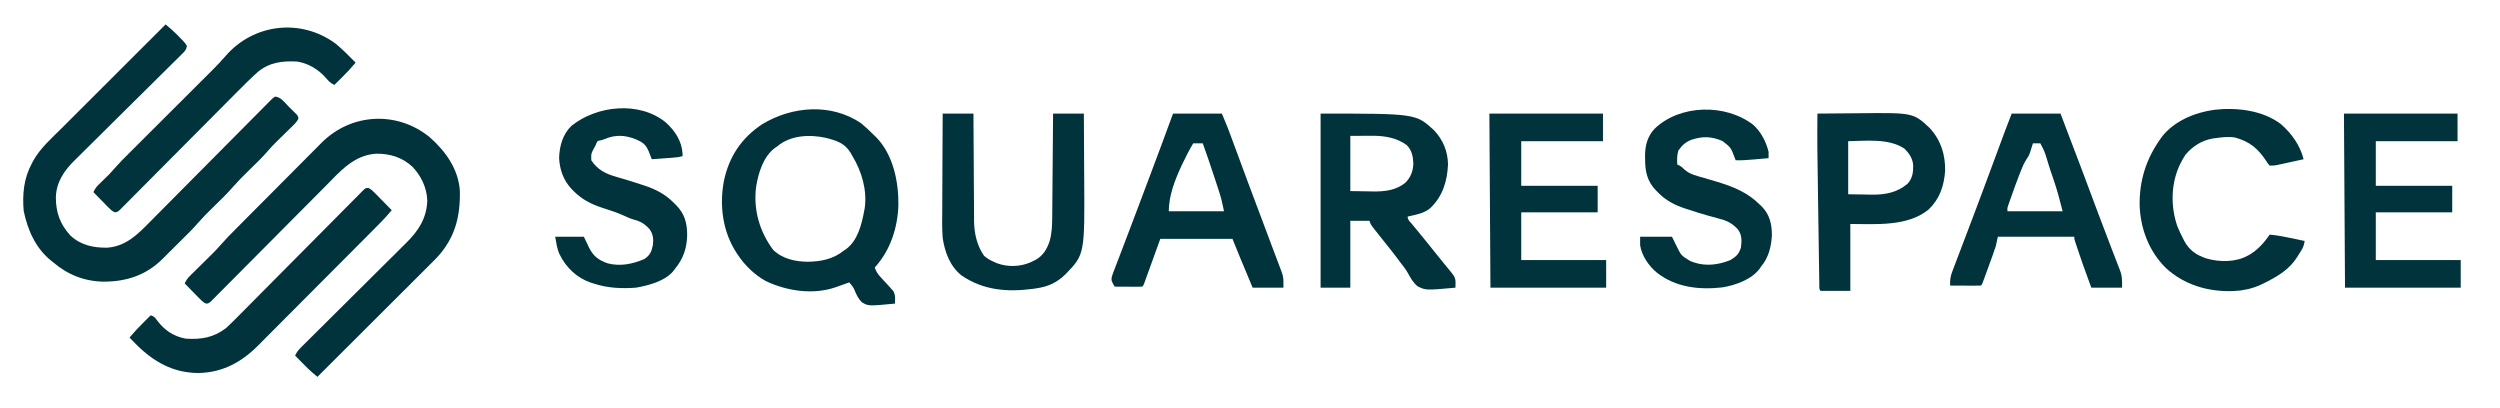
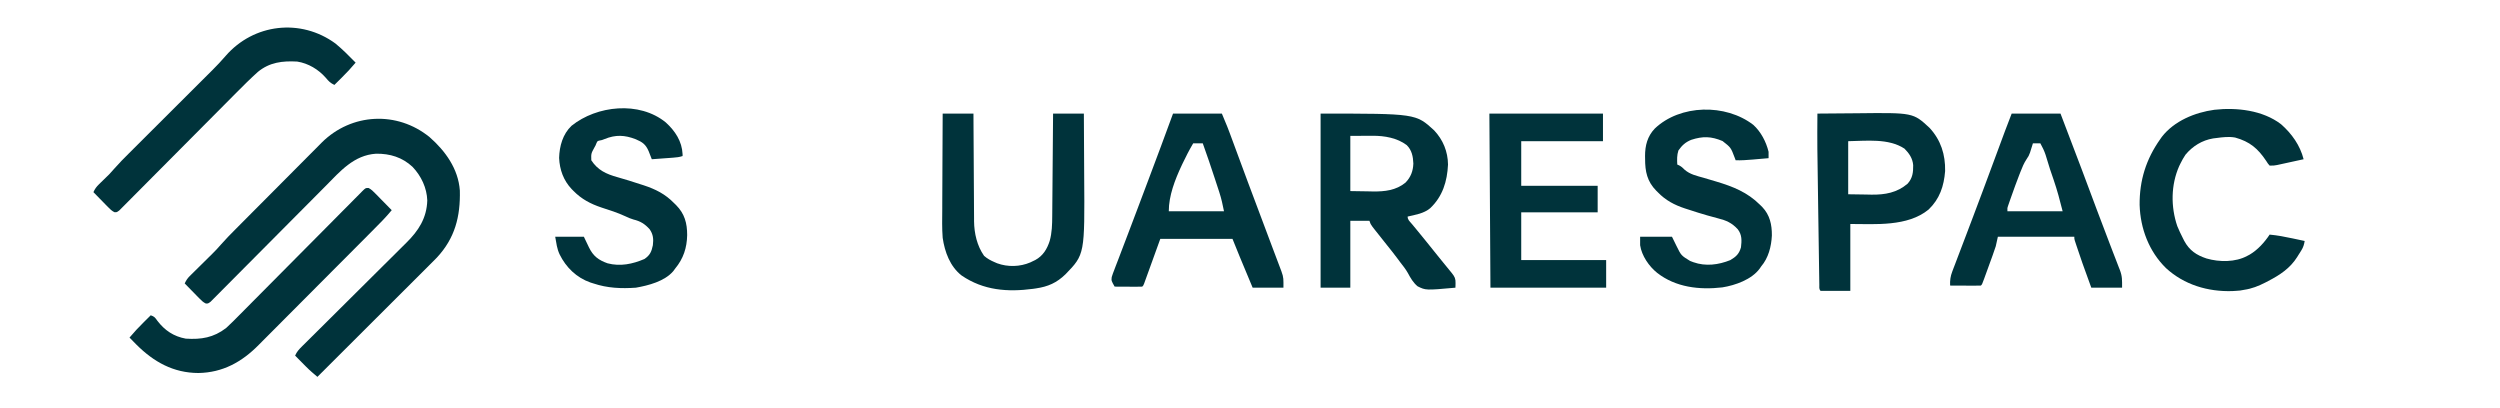
<svg xmlns="http://www.w3.org/2000/svg" version="1.1" width="2355" height="384">
-   <path d="M0 0 C1.12 0.955 2.24 1.911 3.359 2.867 C4.294 3.666 4.294 3.666 5.248 4.48 C8.69 7.466 11.85 10.712 15 14 C15.545 14.562 16.091 15.124 16.652 15.703 C18.062 17.25 18.062 17.25 20 20 C19.779 24.018 17.347 26.008 14.592 28.728 C14.13 29.189 13.668 29.649 13.192 30.124 C11.64 31.666 10.079 33.197 8.517 34.729 C7.403 35.832 6.289 36.936 5.176 38.041 C2.777 40.421 0.373 42.796 -2.035 45.168 C-5.847 48.926 -9.647 52.697 -13.445 56.471 C-24.246 67.199 -35.064 77.911 -45.896 88.608 C-51.877 94.516 -57.848 100.434 -63.806 106.364 C-67.572 110.11 -71.35 113.842 -75.139 117.563 C-77.506 119.895 -79.859 122.239 -82.21 124.586 C-83.294 125.664 -84.383 126.736 -85.477 127.803 C-95.464 137.543 -103.071 148.623 -103.38 163.051 C-103.345 177.243 -99.433 188.037 -89.875 198.688 C-80.148 207.961 -67.815 210.527 -54.883 210.309 C-37.349 208.915 -26.585 198.033 -14.903 186.164 C-13.618 184.87 -12.332 183.577 -11.046 182.284 C-8.295 179.517 -5.548 176.744 -2.804 173.969 C1.532 169.582 5.881 165.208 10.232 160.837 C21.812 149.197 33.376 137.541 44.932 125.877 C52.541 118.197 60.157 110.524 67.787 102.865 C72.117 98.517 76.435 94.158 80.745 89.79 C83.419 87.085 86.104 84.39 88.792 81.697 C90.04 80.444 91.283 79.185 92.522 77.923 C94.207 76.205 95.908 74.504 97.613 72.806 C98.35 72.044 98.35 72.044 99.102 71.267 C100.49 69.903 100.49 69.903 103 68 C108.638 68.238 112.591 74.079 116.312 77.812 C117.161 78.633 118.01 79.453 118.885 80.299 C119.682 81.094 120.479 81.888 121.301 82.707 C122.402 83.797 122.402 83.797 123.525 84.909 C125 87 125 87 125.05 88.933 C123.529 91.928 121.29 94.058 118.898 96.359 C118.384 96.867 117.869 97.376 117.339 97.899 C115.691 99.523 114.034 101.137 112.375 102.75 C110.212 104.866 108.054 106.986 105.898 109.109 C105.372 109.627 104.845 110.146 104.302 110.679 C101.602 113.352 99 116.059 96.539 118.953 C90.878 125.606 84.46 131.592 78.252 137.728 C70.656 145.156 70.656 145.156 63.5 153 C57.852 159.636 51.445 165.607 45.252 171.728 C37.675 179.134 37.675 179.134 30.539 186.957 C25.206 193.222 19.209 198.895 13.375 204.688 C12.148 205.909 10.922 207.131 9.695 208.354 C7.443 210.597 5.19 212.84 2.935 215.081 C1.025 216.979 -0.881 218.881 -2.784 220.785 C-18.23 236.228 -36.826 242.299 -58.33 242.315 C-76.387 242.064 -92.299 235.808 -106 224 C-106.663 223.481 -107.325 222.961 -108.008 222.426 C-122.536 210.661 -129.974 193.58 -133.688 175.688 C-135.017 159.995 -133.621 144.997 -126 131 C-125.372 129.776 -125.372 129.776 -124.73 128.527 C-118.199 116.651 -107.264 107.114 -97.745 97.632 C-96.67 96.556 -95.594 95.481 -94.519 94.405 C-91.64 91.525 -88.757 88.649 -85.874 85.773 C-82.847 82.752 -79.823 79.728 -76.798 76.704 C-71.088 70.997 -65.375 65.293 -59.661 59.589 C-53.149 53.088 -46.639 46.584 -40.13 40.08 C-26.756 26.717 -13.379 13.357 0 0 Z " fill="#00333B" transform="translate(156,23)" />
  <path d="M0 0 C14.895 13.053 27.067 29.878 28.548 50.308 C29.137 74.812 23.941 95.247 6.897 113.52 C3.963 116.521 0.998 119.488 -1.98 122.446 C-3.115 123.579 -4.249 124.714 -5.382 125.849 C-8.437 128.904 -11.498 131.953 -14.561 135.002 C-17.769 138.197 -20.971 141.398 -24.174 144.599 C-30.229 150.648 -36.29 156.692 -42.352 162.734 C-49.258 169.618 -56.158 176.507 -63.058 183.397 C-77.242 197.56 -91.433 211.716 -105.629 225.867 C-106.753 224.909 -107.876 223.95 -108.999 222.99 C-109.624 222.456 -110.25 221.922 -110.895 221.372 C-112.796 219.722 -114.603 218.007 -116.375 216.219 C-117.289 215.3 -117.289 215.3 -118.221 214.363 C-119.134 213.437 -119.134 213.437 -120.066 212.492 C-120.703 211.852 -121.339 211.211 -121.994 210.551 C-123.541 208.992 -125.086 207.431 -126.629 205.867 C-125.1 202.249 -122.954 199.955 -120.177 197.202 C-119.722 196.748 -119.267 196.294 -118.799 195.827 C-117.276 194.31 -115.746 192.8 -114.216 191.291 C-113.121 190.203 -112.027 189.115 -110.934 188.027 C-108.578 185.685 -106.22 183.345 -103.859 181.008 C-100.121 177.306 -96.391 173.596 -92.663 169.884 C-82.06 159.33 -71.446 148.787 -60.823 138.253 C-54.956 132.435 -49.096 126.61 -43.244 120.777 C-39.546 117.092 -35.838 113.416 -32.124 109.746 C-29.806 107.451 -27.496 105.148 -25.188 102.842 C-24.123 101.782 -23.055 100.725 -21.983 99.671 C-10.432 88.314 -2.676 76.4 -2.129 59.742 C-2.525 47.843 -7.829 36.677 -16.004 28.055 C-25.699 19.018 -37.275 15.496 -50.375 15.656 C-71.305 17.013 -84.132 32.192 -97.992 46.196 C-99.198 47.411 -100.405 48.626 -101.612 49.84 C-104.19 52.435 -106.767 55.031 -109.343 57.628 C-113.415 61.733 -117.493 65.832 -121.573 69.929 C-122.973 71.336 -124.373 72.743 -125.774 74.149 C-126.475 74.853 -127.175 75.557 -127.897 76.282 C-137.381 85.809 -146.86 95.34 -156.325 104.886 C-162.73 111.345 -169.144 117.796 -175.568 124.236 C-178.963 127.641 -182.353 131.049 -185.733 134.469 C-188.902 137.676 -192.082 140.871 -195.272 144.058 C-196.442 145.231 -197.608 146.408 -198.769 147.59 C-200.35 149.198 -201.946 150.79 -203.546 152.378 C-204.436 153.275 -205.326 154.171 -206.244 155.094 C-208.629 156.867 -208.629 156.867 -210.815 156.758 C-213.347 155.514 -214.985 153.846 -216.957 151.832 C-217.756 151.023 -218.555 150.214 -219.379 149.381 C-220.204 148.531 -221.029 147.681 -221.879 146.805 C-222.719 145.951 -223.56 145.097 -224.426 144.217 C-226.5 142.107 -228.568 139.99 -230.629 137.867 C-229.353 135.068 -228.04 133.033 -225.851 130.878 C-225.293 130.323 -224.735 129.769 -224.16 129.198 C-223.558 128.609 -222.956 128.02 -222.336 127.414 C-221.712 126.795 -221.087 126.176 -220.444 125.538 C-218.448 123.56 -216.445 121.588 -214.441 119.617 C-212.456 117.66 -210.473 115.701 -208.492 113.739 C-207.262 112.521 -206.029 111.305 -204.792 110.092 C-201.91 107.243 -199.15 104.349 -196.52 101.265 C-192.2 96.306 -187.59 91.658 -182.953 86.998 C-181.997 86.035 -181.042 85.071 -180.087 84.107 C-176.977 80.972 -173.862 77.841 -170.746 74.711 C-169.666 73.625 -168.585 72.539 -167.505 71.454 C-163.007 66.934 -158.507 62.415 -154.004 57.901 C-147.588 51.469 -141.182 45.03 -134.787 38.578 C-130.268 34.019 -125.738 29.471 -121.202 24.929 C-118.503 22.226 -115.808 19.52 -113.124 16.803 C-110.595 14.244 -108.055 11.697 -105.505 9.159 C-104.145 7.8 -102.798 6.429 -101.451 5.056 C-73.536 -22.582 -30.603 -24.828 0 0 Z " fill="#00333B" transform="translate(404.629,129.133)" />
-   <path d="M0 0 C4.231 3.453 8.14 7.142 12 11 C12.829 11.806 13.658 12.611 14.512 13.441 C30.484 29.902 35.609 55.392 35.281 77.672 C34.493 98.984 27.536 120.101 13 136 C14.369 140.07 16.181 142.585 19.125 145.688 C19.92 146.556 20.716 147.425 21.535 148.32 C23.143 150.069 24.755 151.814 26.371 153.555 C27.094 154.382 27.817 155.21 28.562 156.062 C29.224 156.796 29.885 157.529 30.566 158.285 C32.618 162.17 32.29 165.694 32 170 C6.924 172.384 6.924 172.384 0.709 168.608 C-2.608 165.192 -4.489 161.219 -6.2 156.819 C-7.362 154.178 -9.098 152.144 -11 150 C-11.574 150.207 -12.149 150.414 -12.741 150.627 C-15.367 151.569 -17.996 152.503 -20.625 153.438 C-21.529 153.763 -22.432 154.088 -23.363 154.424 C-44.618 161.948 -69.563 158.309 -89.664 148.73 C-100.079 142.994 -109.47 133.891 -116 124 C-116.535 123.203 -116.535 123.203 -117.082 122.39 C-130.316 102.286 -133.505 77.39 -129 54 C-124.053 31.271 -112.474 13.93 -93 1 C-64.925 -15.994 -28.138 -19.034 0 0 Z M-79 22 C-79.669 22.455 -80.338 22.91 -81.027 23.379 C-91.949 31.408 -96.657 47.002 -98.719 59.863 C-101.533 81.242 -95.554 102.226 -82.617 119.422 C-73.957 127.873 -61.688 130.494 -50 130.562 C-37.4 130.369 -26.031 128.062 -16 120 C-15.401 119.607 -14.801 119.214 -14.184 118.809 C-3.264 111.016 0.73 95.502 3 83 C3.197 81.98 3.394 80.961 3.598 79.91 C5.903 62.877 0.712 45.459 -8 31 C-8.518 30.076 -9.036 29.151 -9.57 28.199 C-15.237 18.739 -23.057 16.402 -33.316 13.797 C-48.678 10.474 -66.567 11.384 -79 22 Z " fill="#00333B" transform="translate(811,116)" />
  <path d="M0 0 C89.713 0 89.713 0 106.902 15.742 C115.342 24.643 119.918 35.836 120.027 48.051 C119.272 63.904 114.915 78.088 103.246 89.125 C97.239 94.14 89.452 95.275 82 97 C82 100.054 83.74 101.31 85.688 103.625 C86.505 104.606 87.322 105.587 88.164 106.598 C88.617 107.139 89.07 107.681 89.536 108.239 C92.239 111.491 94.898 114.779 97.562 118.062 C98.126 118.756 98.69 119.45 99.27 120.165 C102.808 124.521 106.323 128.895 109.82 133.285 C111.639 135.551 113.469 137.807 115.305 140.059 C115.892 140.78 116.48 141.501 117.086 142.244 C118.259 143.683 119.434 145.12 120.609 146.557 C121.148 147.217 121.687 147.878 122.242 148.559 C122.725 149.15 123.209 149.741 123.707 150.349 C126.325 153.691 127.247 155.491 127.125 159.688 C127.107 160.496 127.089 161.304 127.07 162.137 C127.047 162.752 127.024 163.366 127 164 C99.064 166.513 99.064 166.513 91.354 162.688 C87.263 159.267 84.739 154.928 82.26 150.262 C80.189 146.543 77.546 143.289 74.938 139.938 C73.947 138.609 72.958 137.278 71.973 135.945 C69.023 132 65.966 128.148 62.875 124.312 C58.987 119.484 55.116 114.645 51.312 109.75 C50.504 108.714 49.696 107.677 48.863 106.609 C47 104 47 104 46 101 C40.06 101 34.12 101 28 101 C28 121.79 28 142.58 28 164 C18.76 164 9.52 164 0 164 C0 109.88 0 55.76 0 0 Z M28 21 C28 38.16 28 55.32 28 73 C33.362 73.082 38.725 73.165 44.25 73.25 C46.749 73.305 46.749 73.305 49.298 73.36 C60.396 73.5 71.115 72.33 80 65 C84.958 59.901 87.134 54.11 87.375 47.062 C87.124 40.526 85.978 34.492 81.188 29.75 C72.244 22.904 60.167 20.852 49.191 20.902 C48.072 20.905 46.952 20.907 45.799 20.91 C44.401 20.919 43.003 20.928 41.562 20.938 C37.087 20.958 32.611 20.979 28 21 Z " fill="#00333B" transform="translate(1244,107)" />
  <path d="M0 0 C15.18 0 30.36 0 46 0 C51.624 13.497 51.624 13.497 53.542 18.693 C53.979 19.873 54.416 21.054 54.866 22.27 C55.332 23.533 55.797 24.796 56.262 26.059 C56.767 27.423 57.272 28.788 57.777 30.153 C58.855 33.064 59.932 35.977 61.007 38.889 C63.886 46.684 66.774 54.475 69.664 62.266 C70.111 63.47 70.111 63.47 70.566 64.698 C78.347 85.673 86.243 106.605 94.148 127.533 C94.964 129.695 95.781 131.857 96.597 134.018 C97.593 136.655 98.589 139.292 99.587 141.928 C100.024 143.086 100.462 144.243 100.912 145.436 C101.294 146.444 101.675 147.452 102.068 148.491 C104.326 154.569 104 156.205 104 164 C94.43 164 84.86 164 75 164 C72.936 159.056 70.873 154.113 68.811 149.168 C68.111 147.491 67.411 145.813 66.71 144.135 C65.697 141.708 64.684 139.28 63.672 136.852 C63.364 136.116 63.057 135.38 62.74 134.622 C60.44 129.101 58.222 123.555 56 118 C33.56 118 11.12 118 -12 118 C-17.224 132.434 -17.224 132.434 -22.441 146.871 C-23.095 148.673 -23.748 150.475 -24.402 152.277 C-24.743 153.222 -25.083 154.167 -25.434 155.141 C-25.758 156.034 -26.083 156.927 -26.418 157.847 C-26.7 158.627 -26.982 159.406 -27.272 160.209 C-28 162 -28 162 -29 163 C-30.927 163.087 -32.857 163.107 -34.785 163.098 C-35.955 163.094 -37.125 163.091 -38.33 163.088 C-39.562 163.08 -40.793 163.071 -42.062 163.062 C-43.916 163.056 -43.916 163.056 -45.807 163.049 C-48.871 163.037 -51.936 163.021 -55 163 C-58.174 157.417 -58.174 157.417 -57.748 153.946 C-57.034 151.582 -56.187 149.317 -55.27 147.023 C-54.937 146.134 -54.604 145.244 -54.261 144.328 C-53.134 141.334 -51.973 138.355 -50.812 135.375 C-50 133.235 -49.19 131.094 -48.382 128.952 C-46.596 124.229 -44.795 119.511 -42.985 114.797 C-39.785 106.461 -36.638 98.104 -33.496 89.746 C-32.656 87.513 -31.817 85.28 -30.977 83.048 C-30.414 81.551 -29.851 80.054 -29.288 78.557 C-27.322 73.329 -25.351 68.103 -23.377 62.878 C-15.475 41.958 -7.685 21.001 0 0 Z M19 28 C15.347 34.181 12.075 40.512 9 47 C8.519 48.014 8.519 48.014 8.029 49.048 C1.866 62.249 -4 77.234 -4 92 C13.16 92 30.32 92 48 92 C46.749 85.743 45.587 80.248 43.645 74.289 C43.422 73.602 43.199 72.914 42.97 72.206 C42.256 70.01 41.535 67.818 40.812 65.625 C40.318 64.11 39.823 62.594 39.329 61.079 C35.704 49.999 31.948 38.969 28 28 C25.03 28 22.06 28 19 28 Z " fill="#00333B" transform="translate(1105,107)" />
  <path d="M0 0 C15.18 0 30.36 0 46 0 C52.56 17.111 59.108 34.225 65.543 51.383 C65.812 52.101 66.082 52.819 66.359 53.559 C69.185 61.097 72.006 68.637 74.824 76.179 C76.299 80.124 77.774 84.07 79.25 88.016 C79.539 88.788 79.828 89.56 80.125 90.356 C83.951 100.585 87.826 110.793 91.75 120.984 C93.006 124.264 94.261 127.544 95.515 130.824 C96.287 132.834 97.066 134.842 97.851 136.847 C98.919 139.578 99.967 142.315 101.012 145.055 C101.32 145.824 101.628 146.594 101.945 147.387 C104.256 153.543 104 156.815 104 164 C94.43 164 84.86 164 75 164 C66.072 139.413 66.072 139.413 61.938 127.062 C61.639 126.176 61.341 125.29 61.033 124.376 C60.763 123.562 60.493 122.749 60.215 121.91 C59.979 121.2 59.743 120.49 59.5 119.758 C59 118 59 118 59 116 C35.24 116 11.48 116 -13 116 C-13.66 118.97 -14.32 121.94 -15 125 C-15.956 127.935 -16.941 130.824 -18.004 133.719 C-18.287 134.503 -18.571 135.287 -18.863 136.094 C-19.456 137.732 -20.052 139.369 -20.65 141.005 C-21.57 143.519 -22.48 146.037 -23.389 148.555 C-23.968 150.151 -24.548 151.748 -25.129 153.344 C-25.538 154.475 -25.538 154.475 -25.956 155.629 C-27.884 160.884 -27.884 160.884 -29 162 C-31.146 162.088 -33.294 162.107 -35.441 162.098 C-36.747 162.094 -38.052 162.091 -39.396 162.088 C-40.785 162.08 -42.174 162.071 -43.562 162.062 C-44.955 162.057 -46.348 162.053 -47.74 162.049 C-51.16 162.037 -54.58 162.021 -58 162 C-58.207 157.029 -57.703 153.347 -55.934 148.707 C-55.477 147.489 -55.019 146.272 -54.547 145.017 C-54.034 143.687 -53.521 142.357 -53.008 141.027 C-52.472 139.614 -51.938 138.2 -51.404 136.786 C-50.257 133.753 -49.103 130.722 -47.944 127.693 C-46.109 122.901 -44.29 118.103 -42.474 113.303 C-41.853 111.661 -41.231 110.019 -40.609 108.377 C-40.299 107.556 -39.988 106.735 -39.668 105.889 C-38.712 103.364 -37.754 100.84 -36.796 98.316 C-30.265 81.108 -23.861 63.854 -17.47 46.594 C-15.304 40.745 -13.137 34.897 -10.968 29.05 C-10.258 27.136 -9.55 25.221 -8.841 23.306 C-8.407 22.136 -7.973 20.965 -7.526 19.759 C-6.972 18.263 -6.972 18.263 -6.407 16.736 C-4.302 11.146 -2.144 5.575 0 0 Z M20 28 C19.758 28.797 19.515 29.593 19.266 30.414 C18.763 32.003 18.763 32.003 18.25 33.625 C17.925 34.669 17.6 35.713 17.266 36.789 C16 40 16 40 14.094 42.84 C11.535 46.701 9.924 50.635 8.25 54.938 C7.744 56.22 7.744 56.22 7.229 57.529 C4.517 64.492 1.976 71.513 -0.5 78.562 C-0.85 79.556 -1.201 80.549 -1.562 81.572 C-1.882 82.498 -2.202 83.425 -2.531 84.379 C-2.815 85.199 -3.1 86.02 -3.393 86.865 C-4.137 89.111 -4.137 89.111 -4 92 C13.16 92 30.32 92 48 92 C45.465 81.859 42.889 72.139 39.5 62.312 C38.738 60.08 37.978 57.847 37.219 55.613 C36.665 53.987 36.665 53.987 36.101 52.327 C34.623 47.86 33.27 43.358 31.937 38.846 C30.664 34.98 28.956 31.563 27 28 C24.69 28 22.38 28 20 28 Z " fill="#00333B" transform="translate(1895,107)" />
  <path d="M0 0 C7.185 6.518 12.113 16.006 14.375 25.375 C14.434 27.374 14.448 29.376 14.375 31.375 C10.521 31.713 6.667 32.045 2.812 32.375 C1.183 32.518 1.183 32.518 -0.479 32.664 C-5.881 33.124 -11.203 33.499 -16.625 33.375 C-17.079 32.163 -17.079 32.163 -17.543 30.926 C-21.151 21.354 -21.151 21.354 -28.988 15.234 C-39.63 10.757 -47.564 10.532 -58.523 14.109 C-64.001 16.344 -67.196 19.347 -70.562 24.125 C-72.021 28.586 -71.873 32.724 -71.625 37.375 C-71.024 37.646 -70.424 37.918 -69.805 38.197 C-67.66 39.356 -66.424 40.484 -64.742 42.219 C-59.595 46.728 -53.21 48.048 -46.75 49.875 C-44.788 50.454 -42.827 51.04 -40.867 51.626 C-38.951 52.198 -37.033 52.765 -35.115 53.331 C-19.21 58.09 -5.587 63.433 6.375 75.375 C7.059 76.048 7.744 76.721 8.449 77.414 C15.588 84.927 17.539 93.928 17.485 104.139 C16.969 114.649 14.258 125.314 7.375 133.375 C6.92 134.044 6.465 134.713 5.996 135.402 C-1.591 145.724 -16.986 151.138 -29.237 153.098 C-50.733 155.591 -73.14 153.094 -90.625 139.375 C-98.266 133.265 -105.156 123.265 -106.625 113.375 C-106.625 110.735 -106.625 108.095 -106.625 105.375 C-96.725 105.375 -86.825 105.375 -76.625 105.375 C-73.375 112 -73.375 112 -72.378 114.049 C-67.945 123.059 -67.945 123.059 -59.562 128.188 C-58.52 128.586 -57.477 128.984 -56.402 129.395 C-44.933 133.444 -32.79 131.903 -21.625 127.375 C-16.15 124.141 -13.371 121.48 -11.625 115.375 C-10.884 108.96 -10.572 103.664 -14.625 98.375 C-20.178 92.299 -25.558 89.948 -33.438 88 C-35.562 87.425 -37.686 86.845 -39.809 86.262 C-40.916 85.961 -42.023 85.659 -43.164 85.349 C-49.161 83.661 -55.081 81.754 -61 79.812 C-62.11 79.461 -63.219 79.109 -64.363 78.747 C-74.323 75.462 -82.705 71.042 -90 63.438 C-90.741 62.708 -90.741 62.708 -91.496 61.963 C-100.024 53.287 -101.981 43.884 -101.938 32 C-101.954 31.118 -101.97 30.237 -101.986 29.328 C-101.994 19.49 -99.758 10.78 -92.859 3.516 C-68.967 -19.315 -26.107 -20.145 0 0 Z " fill="#00333B" transform="translate(1651.625,117.625)" />
-   <path d="M0 0 C35.31 0 70.62 0 107 0 C107 8.58 107 17.16 107 26 C81.59 26 56.18 26 30 26 C30 39.86 30 53.72 30 68 C53.76 68 77.52 68 102 68 C102 76.25 102 84.5 102 93 C78.24 93 54.48 93 30 93 C30 107.85 30 122.7 30 138 C56.4 138 82.8 138 110 138 C110 146.58 110 155.16 110 164 C74.03 164 38.06 164 1 164 C0.67 109.88 0.34 55.76 0 0 Z " fill="#00333B" transform="translate(2208,107)" />
  <path d="M0 0 C35.31 0 70.62 0 107 0 C107 8.58 107 17.16 107 26 C81.59 26 56.18 26 30 26 C30 39.86 30 53.72 30 68 C53.76 68 77.52 68 102 68 C102 76.25 102 84.5 102 93 C78.24 93 54.48 93 30 93 C30 107.85 30 122.7 30 138 C56.4 138 82.8 138 110 138 C110 146.58 110 155.16 110 164 C74.03 164 38.06 164 1 164 C0.67 109.88 0.34 55.76 0 0 Z " fill="#00333B" transform="translate(1403,107)" />
  <path d="M0 0 C8.803 8.039 15.218 17.693 15.793 29.879 C15.797 30.753 15.797 30.753 15.801 31.645 C12.683 32.684 10.093 32.94 6.82 33.18 C5.075 33.31 5.075 33.31 3.295 33.443 C1.473 33.574 1.473 33.574 -0.387 33.707 C-1.613 33.798 -2.84 33.889 -4.104 33.982 C-7.135 34.207 -10.167 34.427 -13.199 34.645 C-13.465 33.961 -13.73 33.278 -14.004 32.573 C-14.357 31.675 -14.71 30.777 -15.074 29.852 C-15.422 28.962 -15.77 28.072 -16.129 27.156 C-18.891 20.675 -21.933 18.539 -28.262 15.832 C-38.684 11.771 -47.291 11.358 -57.789 15.672 C-60.199 16.645 -60.199 16.645 -62.391 17.023 C-64.369 17.489 -64.369 17.489 -65.316 19.465 C-65.608 20.184 -65.899 20.903 -66.199 21.645 C-66.552 22.281 -66.906 22.918 -67.27 23.574 C-70.391 29.294 -70.391 29.294 -70.199 35.645 C-64.1 44.95 -56.113 48.597 -45.75 51.491 C-38.546 53.503 -31.432 55.756 -24.324 58.082 C-23.196 58.441 -22.068 58.801 -20.905 59.171 C-9.717 62.857 -0.504 67.451 7.738 75.957 C8.371 76.57 9.003 77.183 9.654 77.814 C17.738 85.983 20.104 94.809 20.115 106.084 C19.888 118.129 16.54 128.309 8.801 137.645 C8.177 138.488 7.553 139.331 6.91 140.199 C-1.228 149.634 -16.285 153.556 -28.199 155.645 C-41.998 156.615 -55.057 156.071 -68.199 151.645 C-69.126 151.356 -70.053 151.067 -71.008 150.77 C-84.098 146.195 -94.031 136.539 -100.074 124.207 C-102.626 118.648 -103.026 114.095 -104.199 107.645 C-95.289 107.645 -86.379 107.645 -77.199 107.645 C-73.512 115.332 -73.512 115.332 -72.384 117.725 C-68.354 125.946 -63.444 129.643 -54.852 132.688 C-42.915 135.815 -31.316 133.412 -20.199 128.645 C-14.896 125.088 -13.458 121.734 -12.199 115.645 C-11.512 109.923 -11.826 105.493 -15.199 100.645 C-19.71 95.614 -23.902 93.01 -30.446 91.433 C-33.219 90.639 -35.613 89.592 -38.207 88.336 C-45.466 84.968 -53.008 82.577 -60.615 80.127 C-70.857 76.709 -79.42 72.208 -87.012 64.457 C-87.843 63.614 -87.843 63.614 -88.691 62.755 C-96.391 54.631 -100.026 44.52 -100.512 33.395 C-100.199 22.226 -97.071 10.98 -88.824 3.145 C-65.083 -15.955 -24.988 -20.435 0 0 Z " fill="#00333B" transform="translate(627.199,115.355)" />
  <path d="M0 0 C10.059 8.826 17.923 19.878 21.23 32.957 C17.317 33.817 13.403 34.671 9.487 35.521 C8.156 35.81 6.826 36.101 5.495 36.394 C3.58 36.814 1.663 37.23 -0.254 37.645 C-1.406 37.896 -2.558 38.147 -3.745 38.406 C-6.77 38.957 -6.77 38.957 -10.77 38.957 C-12.41 37.086 -12.41 37.086 -14.02 34.52 C-21.873 22.806 -29.407 16.4 -43.27 12.52 C-49.126 11.472 -54.917 12.174 -60.77 12.957 C-62.369 13.15 -62.369 13.15 -64 13.348 C-74.476 15.134 -83.272 20.572 -90.066 28.707 C-91.851 31.392 -93.357 34.061 -94.77 36.957 C-95.164 37.758 -95.558 38.558 -95.965 39.383 C-103.804 57.123 -103.995 77.706 -97.77 95.957 C-96.192 99.823 -94.416 103.551 -92.52 107.27 C-92.078 108.147 -91.637 109.024 -91.182 109.928 C-86.353 118.826 -79.762 123.303 -70.196 126.453 C-58.162 129.951 -42.901 130.069 -31.77 123.957 C-31.01 123.556 -30.251 123.155 -29.469 122.742 C-21.904 118.235 -15.627 111.244 -10.77 103.957 C-3.448 104.627 3.61 105.974 10.793 107.52 C11.897 107.753 13.001 107.987 14.139 108.229 C16.837 108.801 19.534 109.377 22.23 109.957 C21.681 113.336 20.932 115.867 19.121 118.77 C18.483 119.794 18.483 119.794 17.832 120.84 C17.386 121.539 16.94 122.237 16.48 122.957 C15.835 124.005 15.835 124.005 15.176 125.074 C8.474 135.709 -1.05 141.932 -12.02 147.645 C-12.945 148.127 -13.87 148.61 -14.823 149.107 C-21.324 152.412 -27.508 154.908 -34.77 155.957 C-36.657 156.297 -36.657 156.297 -38.582 156.645 C-39.976 156.776 -41.372 156.876 -42.77 156.957 C-43.799 157.021 -44.829 157.086 -45.891 157.152 C-68.87 157.894 -91.314 151.236 -108.346 135.564 C-124.406 119.925 -132.592 98.164 -133.242 76.048 C-133.447 52.881 -127.158 32.819 -113.77 13.957 C-113.29 13.271 -112.81 12.585 -112.316 11.879 C-100.669 -3.137 -81.156 -11.137 -62.812 -13.633 C-41.869 -16.001 -17.165 -13.197 0 0 Z " fill="#00333B" transform="translate(2148.77,117.043)" />
  <path d="M0 0 C9.57 0 19.14 0 29 0 C29.022 4.904 29.022 4.904 29.044 9.907 C29.095 20.74 29.161 31.572 29.236 42.405 C29.28 48.969 29.32 55.533 29.346 62.098 C29.373 68.439 29.413 74.78 29.463 81.121 C29.48 83.534 29.491 85.947 29.498 88.36 C29.507 91.753 29.535 95.146 29.568 98.54 C29.565 100.018 29.565 100.018 29.563 101.526 C29.714 112.873 32.392 124.609 39 134 C42.086 136.702 45.237 138.402 49 140 C49.772 140.336 50.544 140.673 51.34 141.02 C61.375 144.676 72.786 144.368 82.57 140.188 C83.372 139.796 84.174 139.404 85 139 C85.74 138.649 86.48 138.299 87.242 137.938 C94.483 134.003 98.343 127.654 100.812 119.938 C103.006 112.162 103.158 104.286 103.205 96.27 C103.215 95.225 103.225 94.18 103.235 93.103 C103.267 89.673 103.292 86.243 103.316 82.812 C103.337 80.425 103.358 78.037 103.379 75.65 C103.434 69.383 103.484 63.116 103.532 56.85 C103.583 50.448 103.638 44.046 103.693 37.645 C103.801 25.096 103.902 12.548 104 0 C113.57 0 123.14 0 133 0 C133.091 13.224 133.164 26.448 133.207 39.672 C133.228 45.816 133.256 51.959 133.302 58.102 C133.842 132.602 133.842 132.602 115.773 151.293 C107.456 159.411 99.249 163.018 87.812 164.688 C86.952 164.813 86.091 164.939 85.204 165.069 C61.013 168.3 38.351 166.515 17.875 152.551 C6.944 144.075 1.92 130.295 0 117 C-0.695 107.971 -0.468 98.892 -0.391 89.844 C-0.383 87.243 -0.377 84.643 -0.373 82.043 C-0.36 75.941 -0.328 69.84 -0.288 63.738 C-0.243 56.78 -0.221 49.822 -0.201 42.864 C-0.16 28.576 -0.086 14.288 0 0 Z " fill="#00333B" transform="translate(888,107)" />
  <path d="M0 0 C8.486 -0.094 16.972 -0.164 25.458 -0.207 C29.402 -0.228 33.345 -0.256 37.288 -0.302 C90.17 -0.902 90.17 -0.902 105.648 13.457 C116.329 25.007 120.596 38.602 120.309 54.148 C119.17 68.356 115.229 80.271 104.75 90.375 C84.895 106.699 54.275 104 31 104 C31 124.79 31 145.58 31 167 C21.76 167 12.52 167 3 167 C1.35 165.35 1.838 163.416 1.804 161.142 C1.786 160.089 1.767 159.036 1.749 157.951 C1.726 156.201 1.726 156.201 1.703 154.417 C1.673 152.584 1.673 152.584 1.643 150.715 C1.59 147.343 1.541 143.971 1.495 140.598 C1.445 137.039 1.389 133.48 1.335 129.921 C1.243 123.907 1.155 117.892 1.07 111.878 C0.983 105.77 0.893 99.662 0.8 93.555 C-0.199 28.592 -0.199 28.592 0 0 Z M29 26 C29 42.5 29 59 29 76 C37.291 76.124 37.291 76.124 45.75 76.25 C48.327 76.305 48.327 76.305 50.956 76.36 C63.666 76.517 75.013 74.548 85 66 C89.7 60.726 90.305 55.346 90.215 48.527 C89.673 42.154 86.421 37.421 82 33 C66.972 23.076 45.938 25.765 29 26 Z " fill="#00333B" transform="translate(1712,107)" />
  <path d="M0 0 C2.673 1.371 4.469 3.257 6.569 5.398 C7.459 6.297 8.348 7.196 9.265 8.122 C10.185 9.068 11.105 10.013 12.054 10.988 C12.998 11.947 13.944 12.906 14.89 13.864 C17.201 16.211 19.505 18.565 21.804 20.925 C16.075 27.913 9.675 34.225 3.303 40.618 C2.033 41.897 0.762 43.175 -0.508 44.454 C-4.662 48.634 -8.821 52.809 -12.982 56.984 C-14.419 58.427 -15.857 59.87 -17.295 61.313 C-23.28 67.32 -29.266 73.325 -35.256 79.326 C-43.811 87.897 -52.357 96.477 -60.892 105.068 C-66.91 111.125 -72.938 117.173 -78.974 123.214 C-82.57 126.814 -86.163 130.418 -89.745 134.032 C-93.118 137.436 -96.503 140.827 -99.897 144.21 C-101.133 145.445 -102.364 146.685 -103.591 147.929 C-119.374 163.927 -137.404 173.926 -160.321 174.3 C-183.868 174.219 -202.408 163.822 -218.759 147.488 C-220.914 145.309 -223.057 143.119 -225.196 140.925 C-220.958 135.859 -216.522 131.125 -211.821 126.488 C-211.181 125.851 -210.54 125.215 -209.88 124.56 C-208.321 123.013 -206.76 121.468 -205.196 119.925 C-201.646 121.108 -201.083 122.132 -198.946 125.113 C-192.09 134.107 -183.584 139.885 -172.196 141.925 C-157.606 142.868 -146.064 141.007 -134.196 131.925 C-129.681 127.807 -125.407 123.464 -121.121 119.111 C-119.826 117.807 -118.531 116.504 -117.235 115.202 C-114.459 112.41 -111.689 109.614 -108.921 106.814 C-104.547 102.39 -100.161 97.979 -95.772 93.569 C-84.09 81.828 -72.424 70.07 -60.766 58.304 C-53.093 50.56 -45.413 42.823 -37.719 35.099 C-33.352 30.714 -28.996 26.317 -24.649 21.912 C-21.95 19.182 -19.241 16.463 -16.529 13.747 C-15.27 12.482 -14.016 11.213 -12.766 9.939 C-11.064 8.206 -9.349 6.489 -7.628 4.776 C-6.884 4.007 -6.884 4.007 -6.126 3.223 C-2.75 -0.094 -2.75 -0.094 0 0 Z " fill="#00333B" transform="translate(347.196,177.075)" />
  <path d="M0 0 C6.749 5.55 12.893 11.761 19 18 C14.762 23.066 10.326 27.8 5.625 32.438 C4.984 33.074 4.344 33.71 3.684 34.365 C2.125 35.913 0.563 37.457 -1 39 C-4.681 37.303 -6.54 35.398 -9.125 32.25 C-16.028 24.382 -25.556 18.658 -36 17 C-49.859 16.226 -62.094 17.627 -73.186 26.81 C-80.208 33.153 -86.892 39.79 -93.546 46.512 C-94.773 47.747 -95.999 48.981 -97.226 50.216 C-99.847 52.853 -102.466 55.492 -105.085 58.132 C-109.224 62.304 -113.369 66.469 -117.516 70.634 C-118.939 72.064 -120.363 73.493 -121.786 74.923 C-122.498 75.638 -123.21 76.354 -123.944 77.091 C-133.584 86.774 -143.22 96.462 -152.842 106.164 C-159.352 112.729 -165.872 119.285 -172.401 125.831 C-175.852 129.291 -179.298 132.756 -182.733 136.231 C-185.955 139.491 -189.188 142.739 -192.43 145.978 C-193.62 147.17 -194.805 148.367 -195.986 149.568 C-197.593 151.202 -199.214 152.82 -200.841 154.435 C-201.746 155.346 -202.651 156.257 -203.584 157.196 C-206 159 -206 159 -208.191 158.896 C-210.716 157.645 -212.358 155.977 -214.328 153.965 C-215.127 153.156 -215.927 152.347 -216.75 151.514 C-217.575 150.664 -218.4 149.813 -219.25 148.938 C-220.09 148.083 -220.931 147.229 -221.797 146.35 C-223.871 144.24 -225.939 142.123 -228 140 C-226.648 136.97 -225.145 134.915 -222.77 132.609 C-222.131 131.982 -221.492 131.354 -220.834 130.707 C-220.167 130.061 -219.5 129.415 -218.812 128.75 C-217.504 127.477 -216.198 126.201 -214.895 124.922 C-214.026 124.08 -214.026 124.08 -213.14 123.222 C-211.333 121.346 -209.646 119.433 -207.954 117.455 C-203.707 112.592 -199.173 108.048 -194.596 103.498 C-193.189 102.094 -191.782 100.689 -190.376 99.285 C-188.878 97.791 -187.379 96.298 -185.88 94.805 C-182.741 91.68 -179.606 88.551 -176.472 85.421 C-169.253 78.214 -162.029 71.012 -154.805 63.81 C-148.179 57.204 -141.553 50.597 -134.932 43.985 C-131.823 40.881 -128.711 37.779 -125.597 34.679 C-124.124 33.212 -122.653 31.743 -121.181 30.274 C-119.397 28.493 -117.61 26.713 -115.822 24.935 C-111.54 20.653 -107.409 16.305 -103.476 11.7 C-77.042 -18.748 -32.725 -23.966 0 0 Z " fill="#00333B" transform="translate(316,41)" />
</svg>